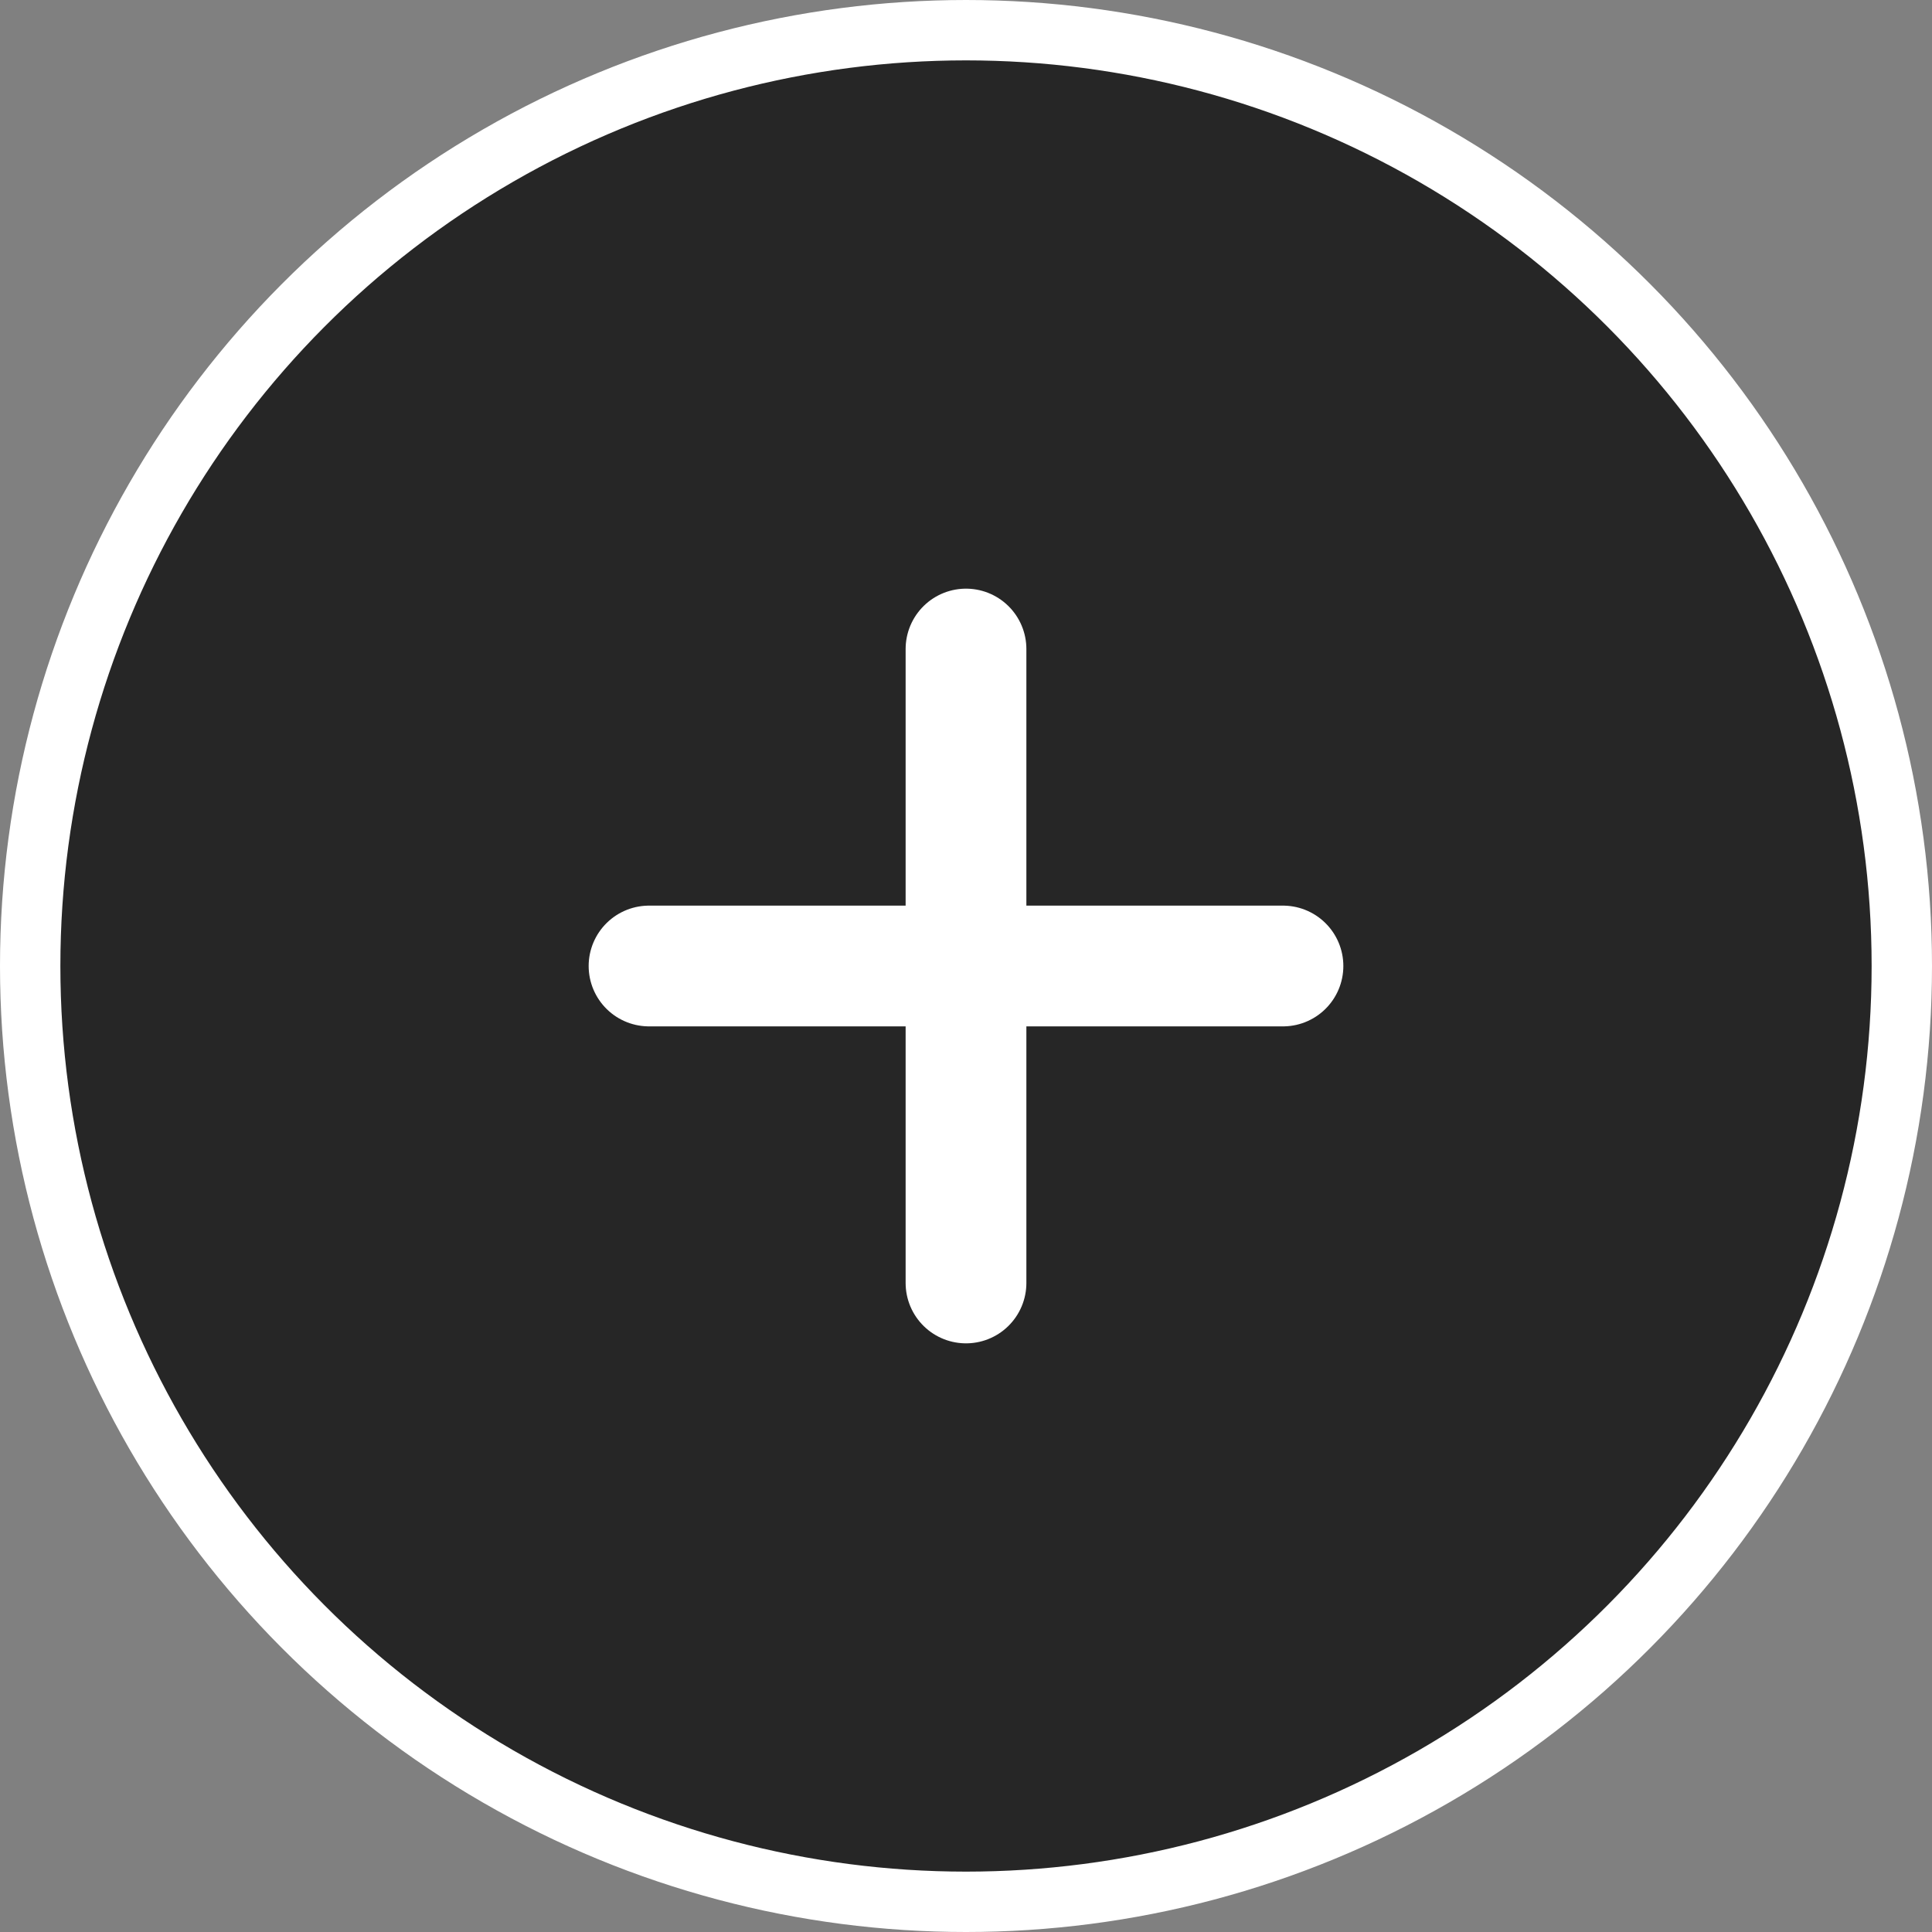
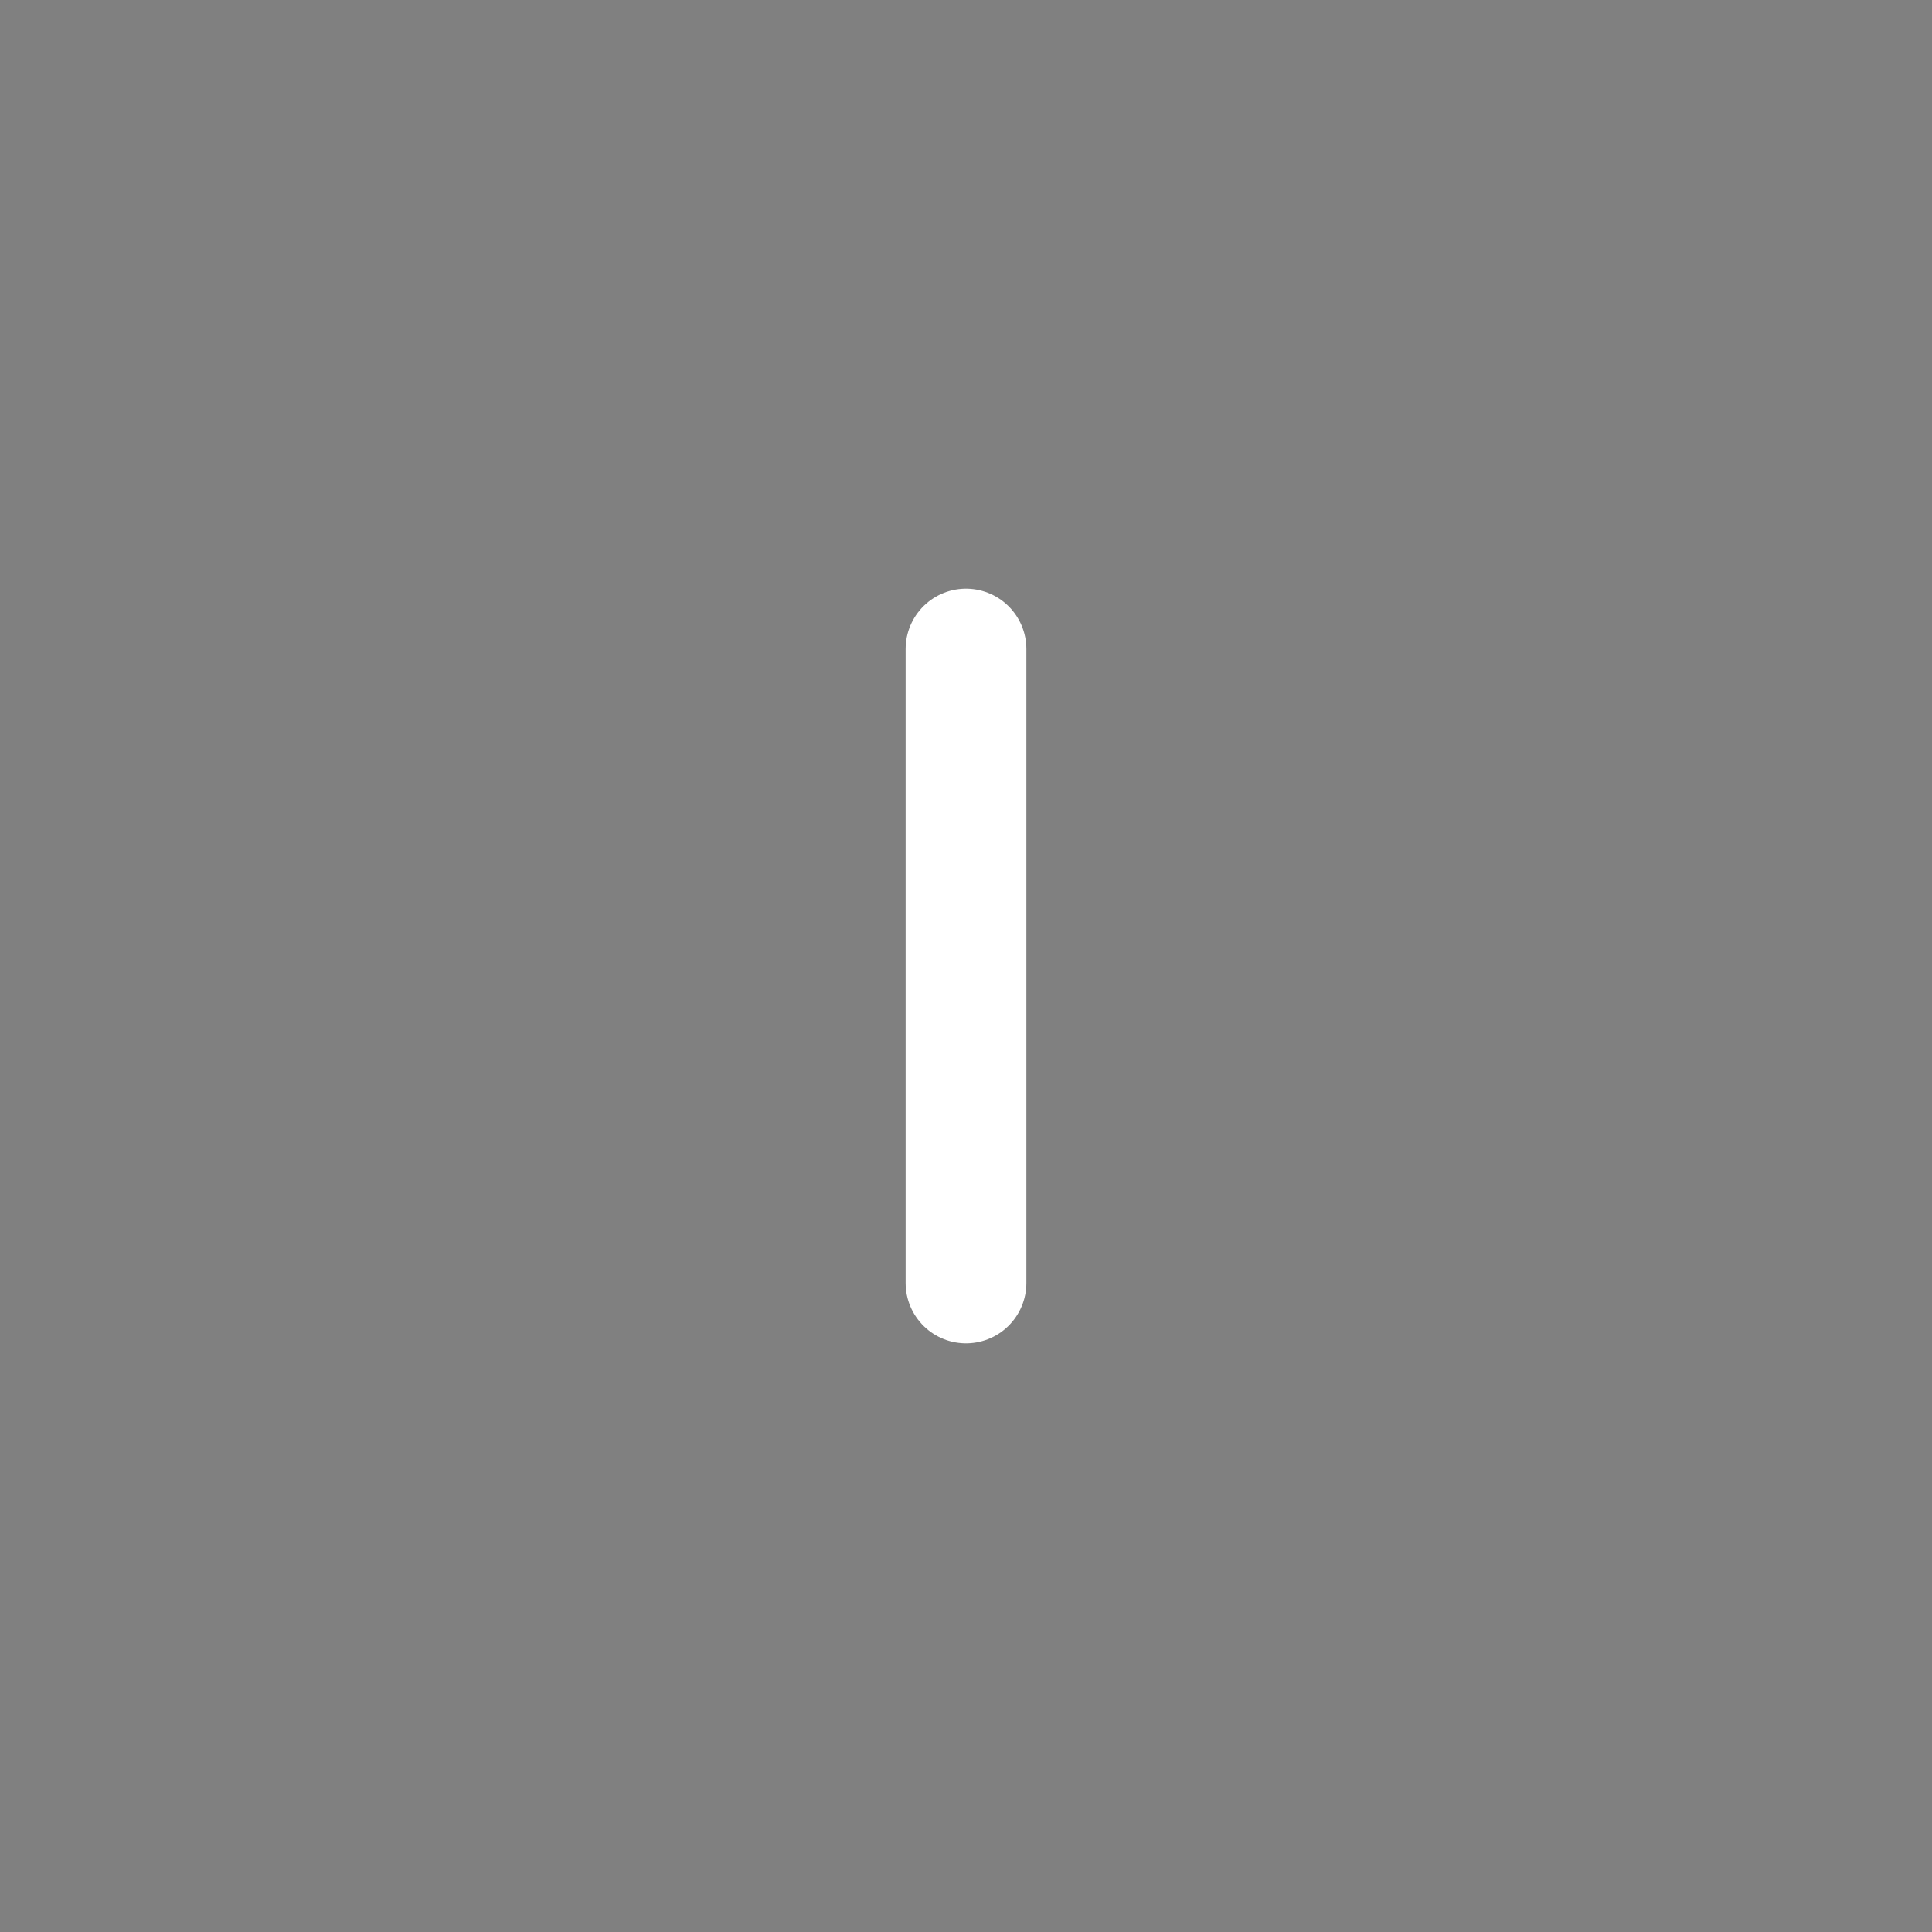
<svg xmlns="http://www.w3.org/2000/svg" width="32" height="32" viewBox="0 0 32 32" fill="none">
  <rect x="0" y="0" width="32" height="32" fill="#808080" stroke="none" />
-   <circle cx="16" cy="16" r="15.5" fill="black" fill-opacity="0.7" stroke="white" />
  <path d="M16 10.75V21.25" stroke="white" stroke-width="2" stroke-linecap="round" stroke-linejoin="round" />
-   <path d="M10.75 16H21.25" stroke="white" stroke-width="2" stroke-linecap="round" stroke-linejoin="round" />
</svg>